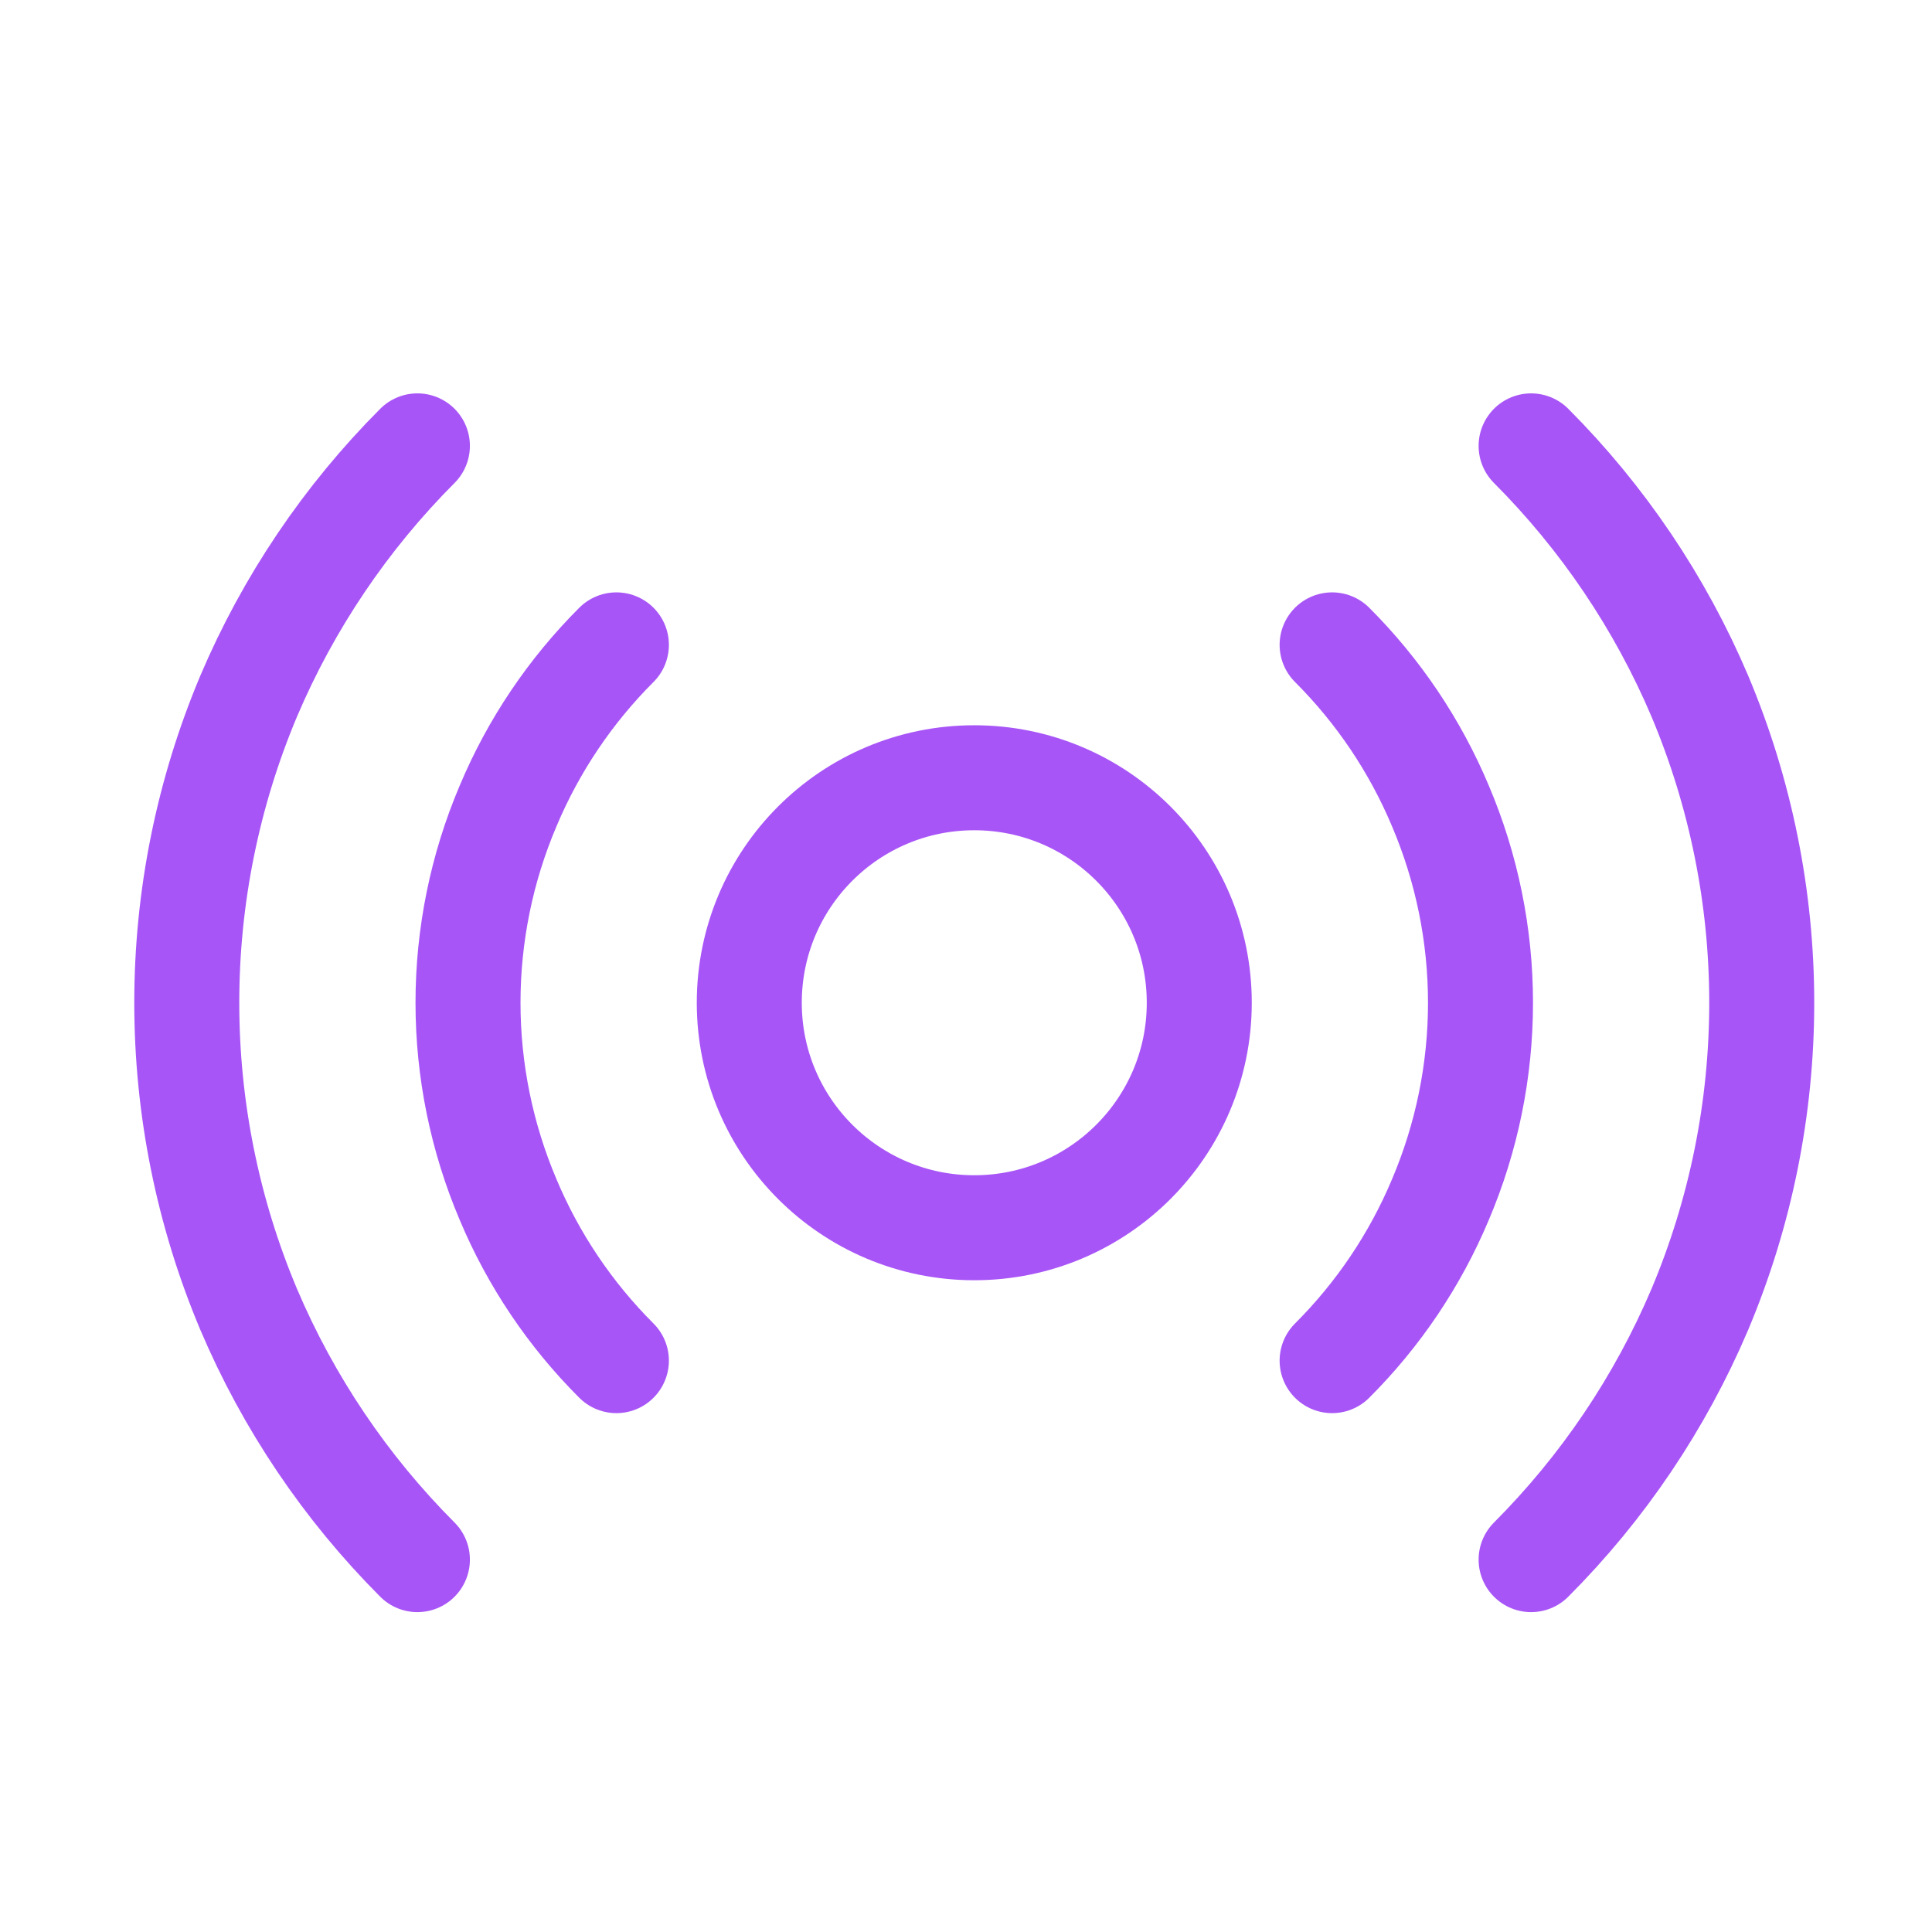
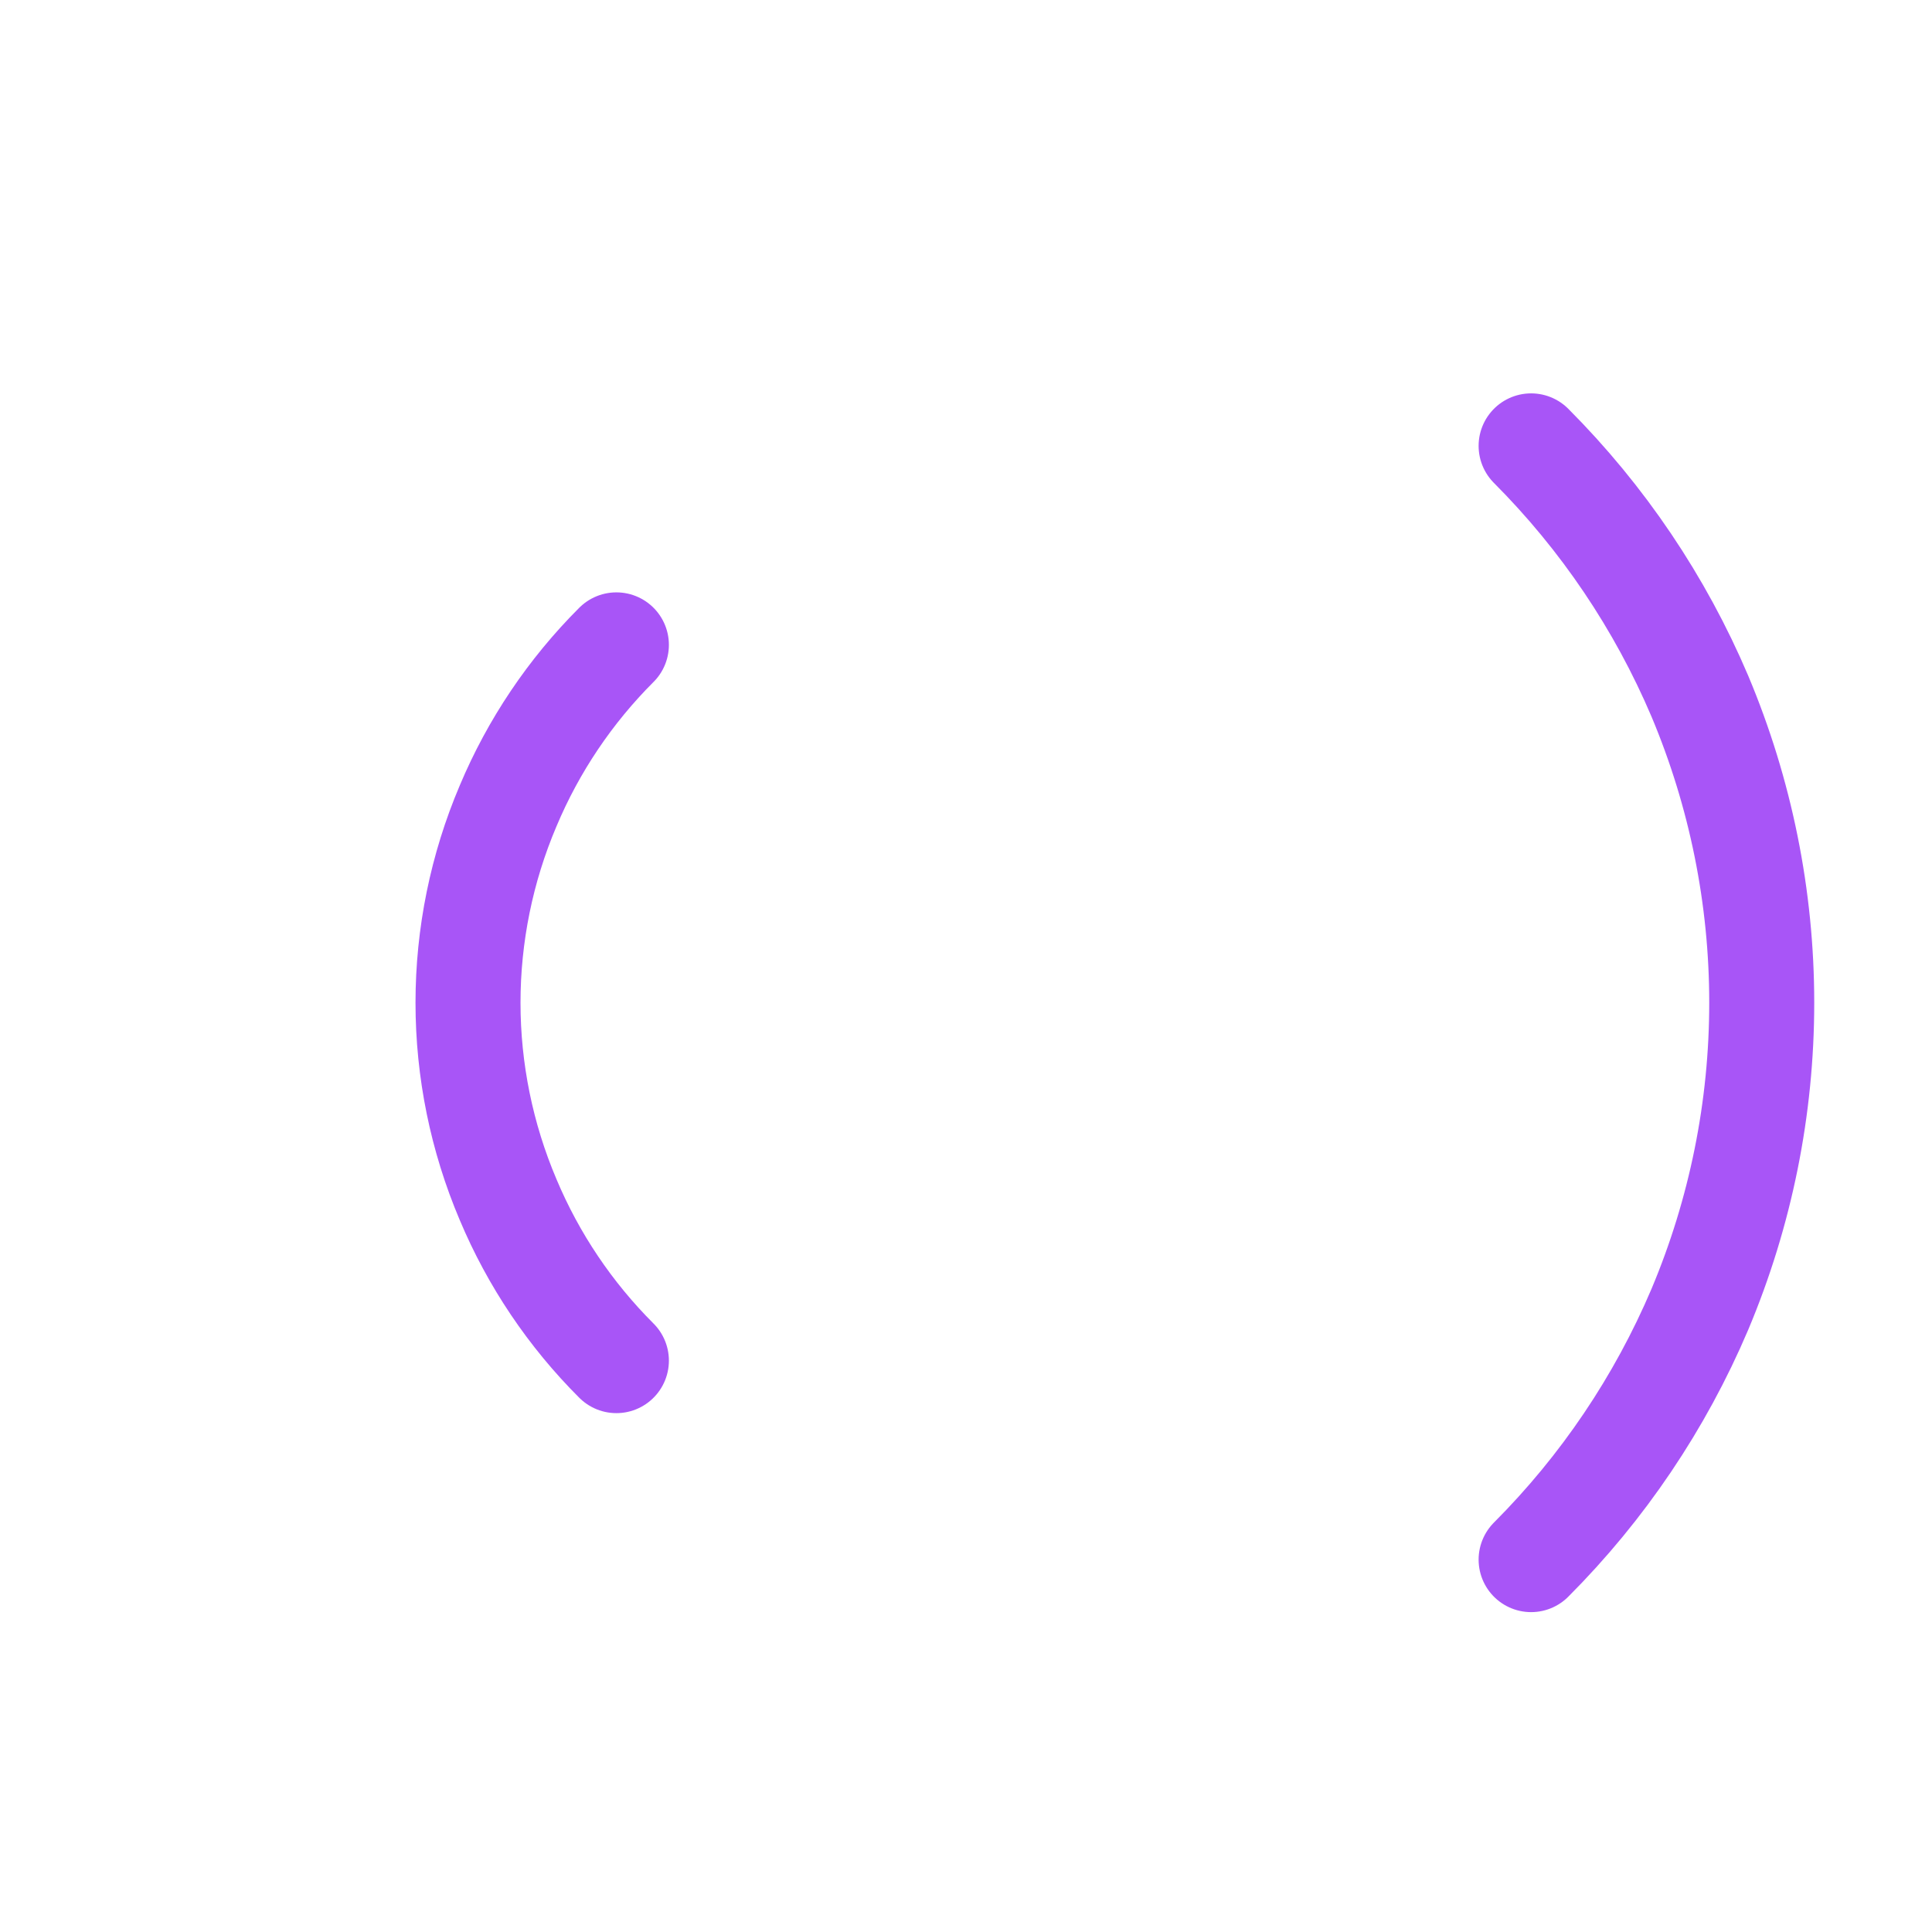
<svg xmlns="http://www.w3.org/2000/svg" width="46" height="46" viewBox="0 0 46 46" fill="none">
-   <path d="M23.197 29.232C26.156 29.232 28.554 26.834 28.554 23.875C28.554 20.916 26.156 18.518 23.197 18.518C20.238 18.518 17.84 20.916 17.84 23.875C17.84 26.834 20.238 29.232 23.197 29.232Z" stroke="#A855F7" stroke-width="2.5" stroke-linecap="round" stroke-linejoin="round" />
  <path d="M14.676 32.396C13.576 31.298 12.7 29.996 12.098 28.563C11.468 27.08 11.143 25.486 11.143 23.875C11.143 22.264 11.468 20.67 12.098 19.188C12.7 17.755 13.576 16.453 14.676 15.354" stroke="#A855F7" stroke-width="2.5" stroke-linecap="round" stroke-linejoin="round" />
-   <path d="M31.717 15.354C32.817 16.453 33.693 17.755 34.295 19.188C34.925 20.67 35.25 22.264 35.25 23.875C35.25 25.486 34.925 27.08 34.295 28.563C33.693 29.996 32.817 31.298 31.717 32.396" stroke="#A855F7" stroke-width="2.5" stroke-linecap="round" stroke-linejoin="round" />
-   <path d="M9.938 37.134C8.23 35.423 6.866 33.4 5.92 31.174C4.948 28.864 4.447 26.382 4.447 23.875C4.447 21.368 4.948 18.887 5.92 16.576C6.866 14.351 8.23 12.328 9.938 10.616" stroke="#A855F7" stroke-width="2.5" stroke-linecap="round" stroke-linejoin="round" />
  <path d="M36.455 10.616C38.163 12.328 39.527 14.351 40.473 16.576C41.445 18.887 41.946 21.368 41.946 23.875C41.946 26.382 41.445 28.864 40.473 31.174C39.527 33.4 38.163 35.423 36.455 37.134" stroke="#A855F7" stroke-width="2.5" stroke-linecap="round" stroke-linejoin="round" />
</svg>